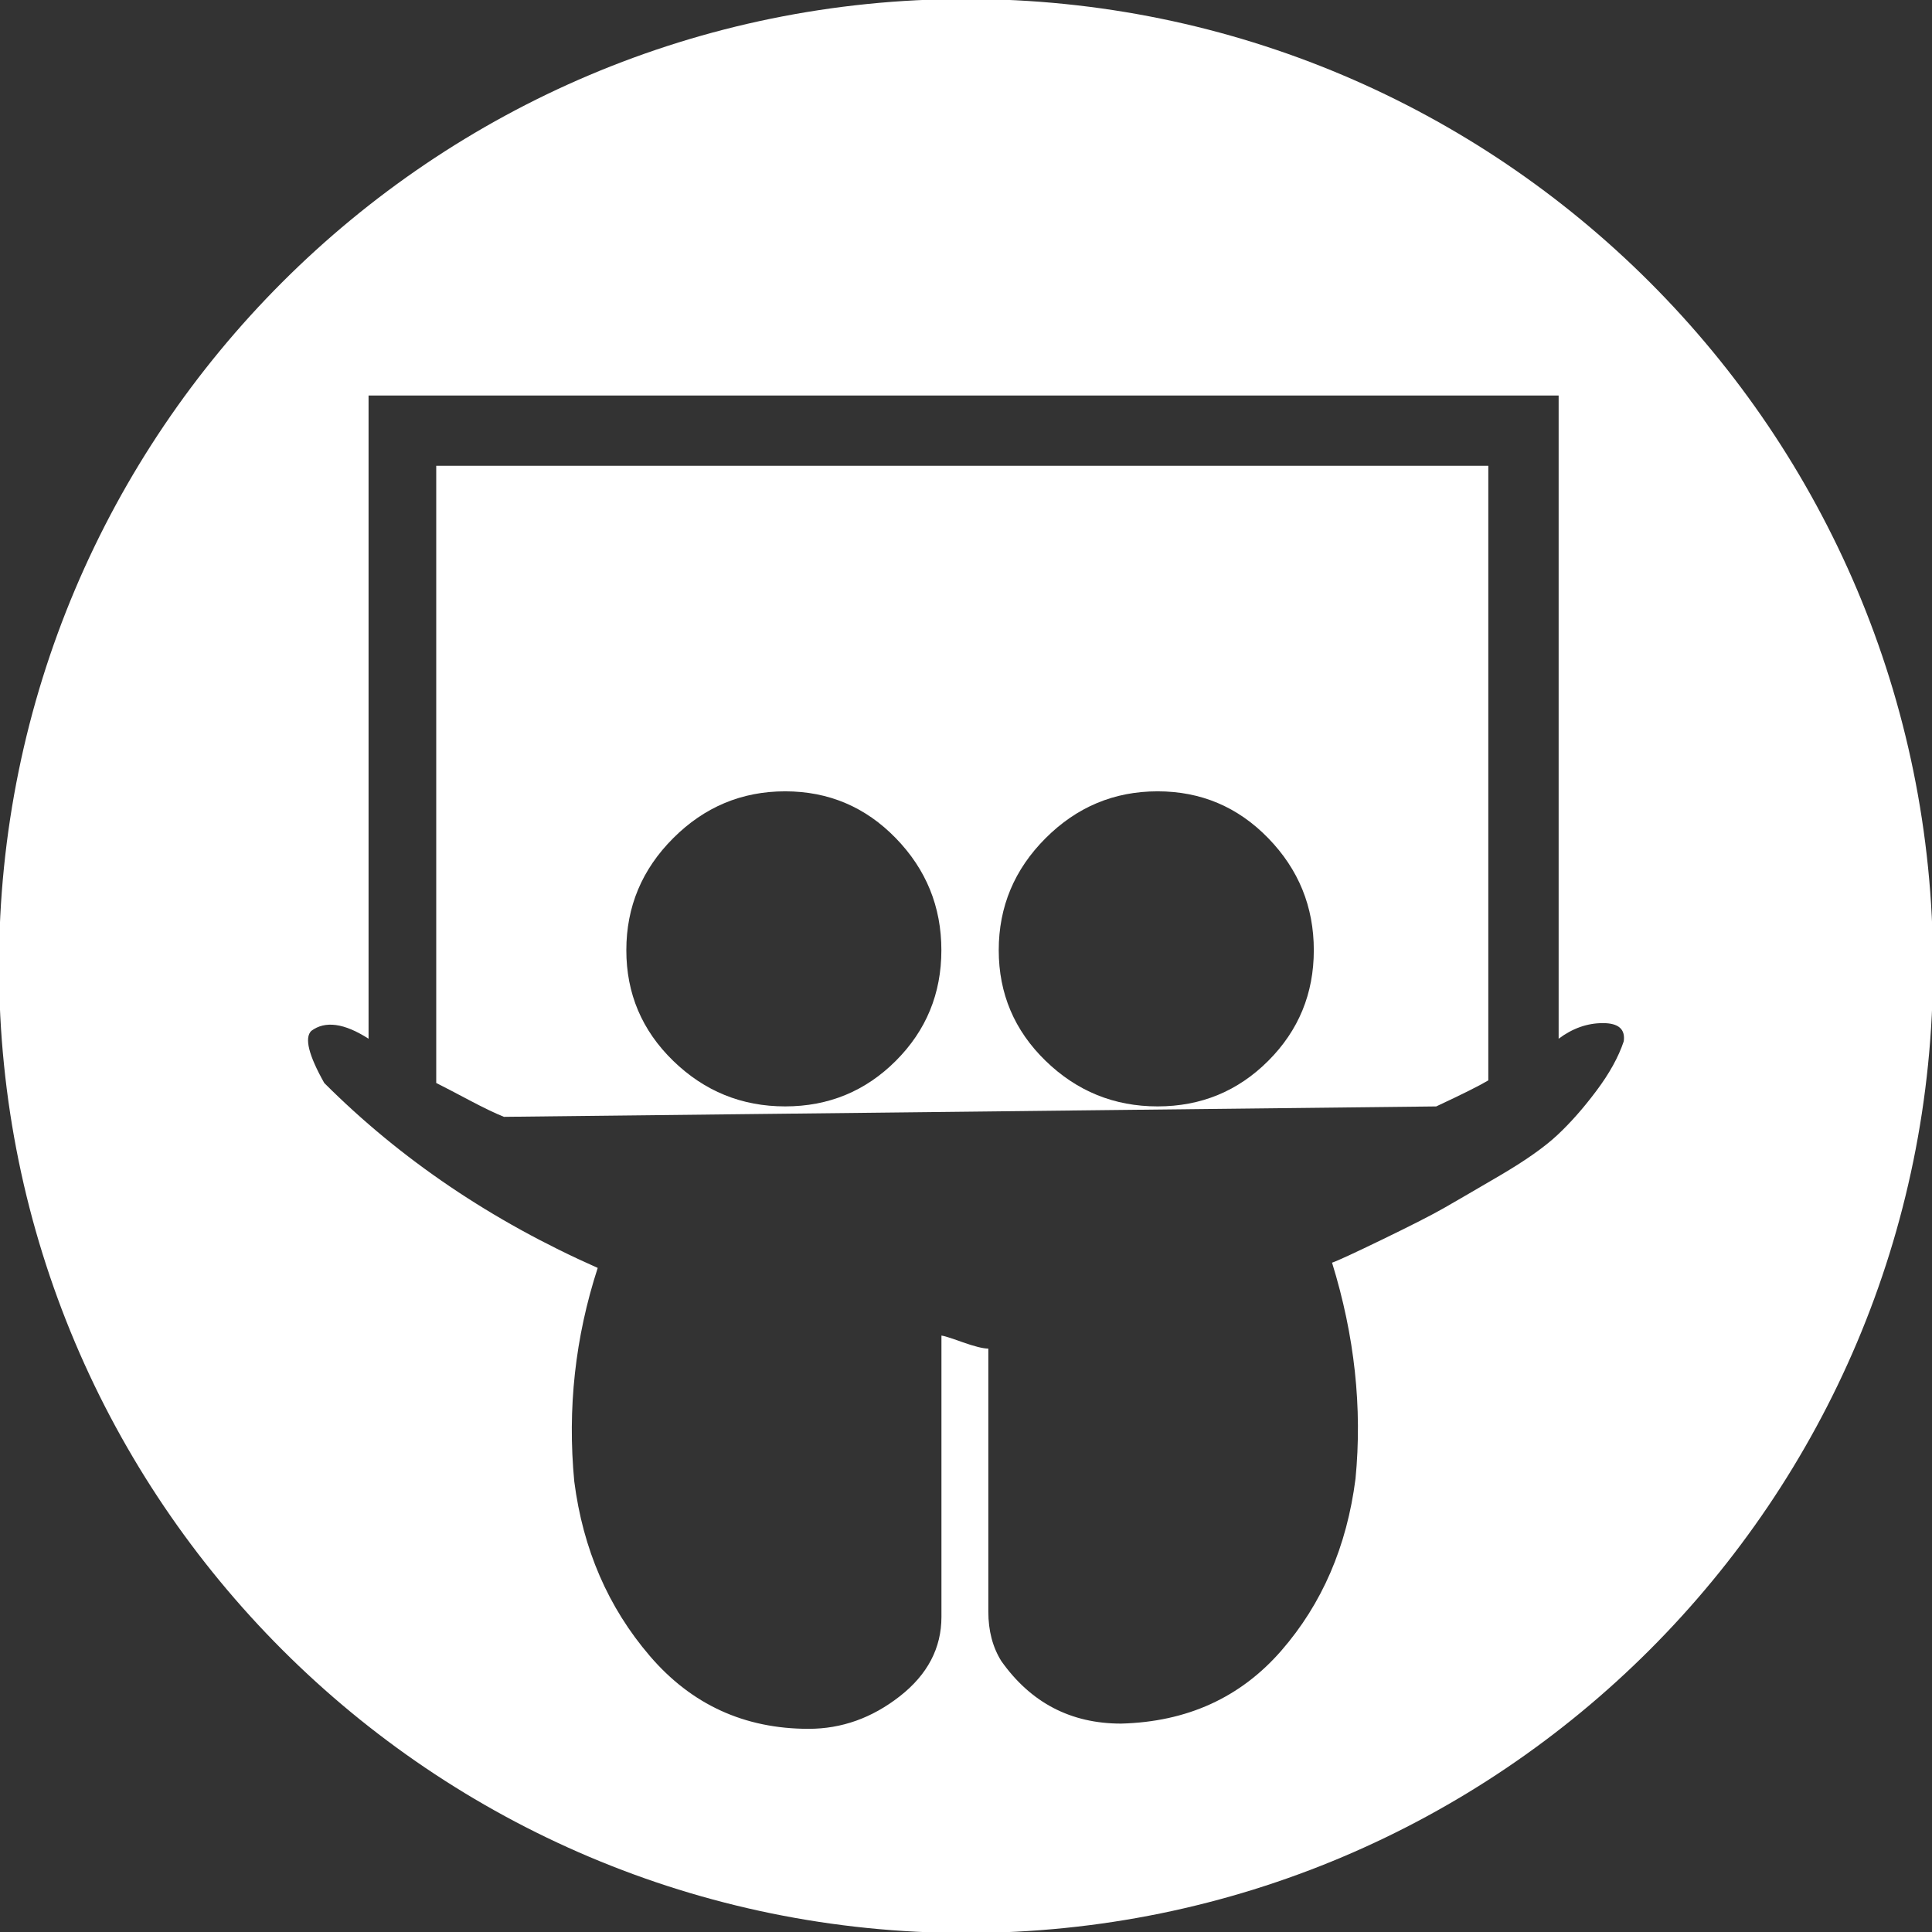
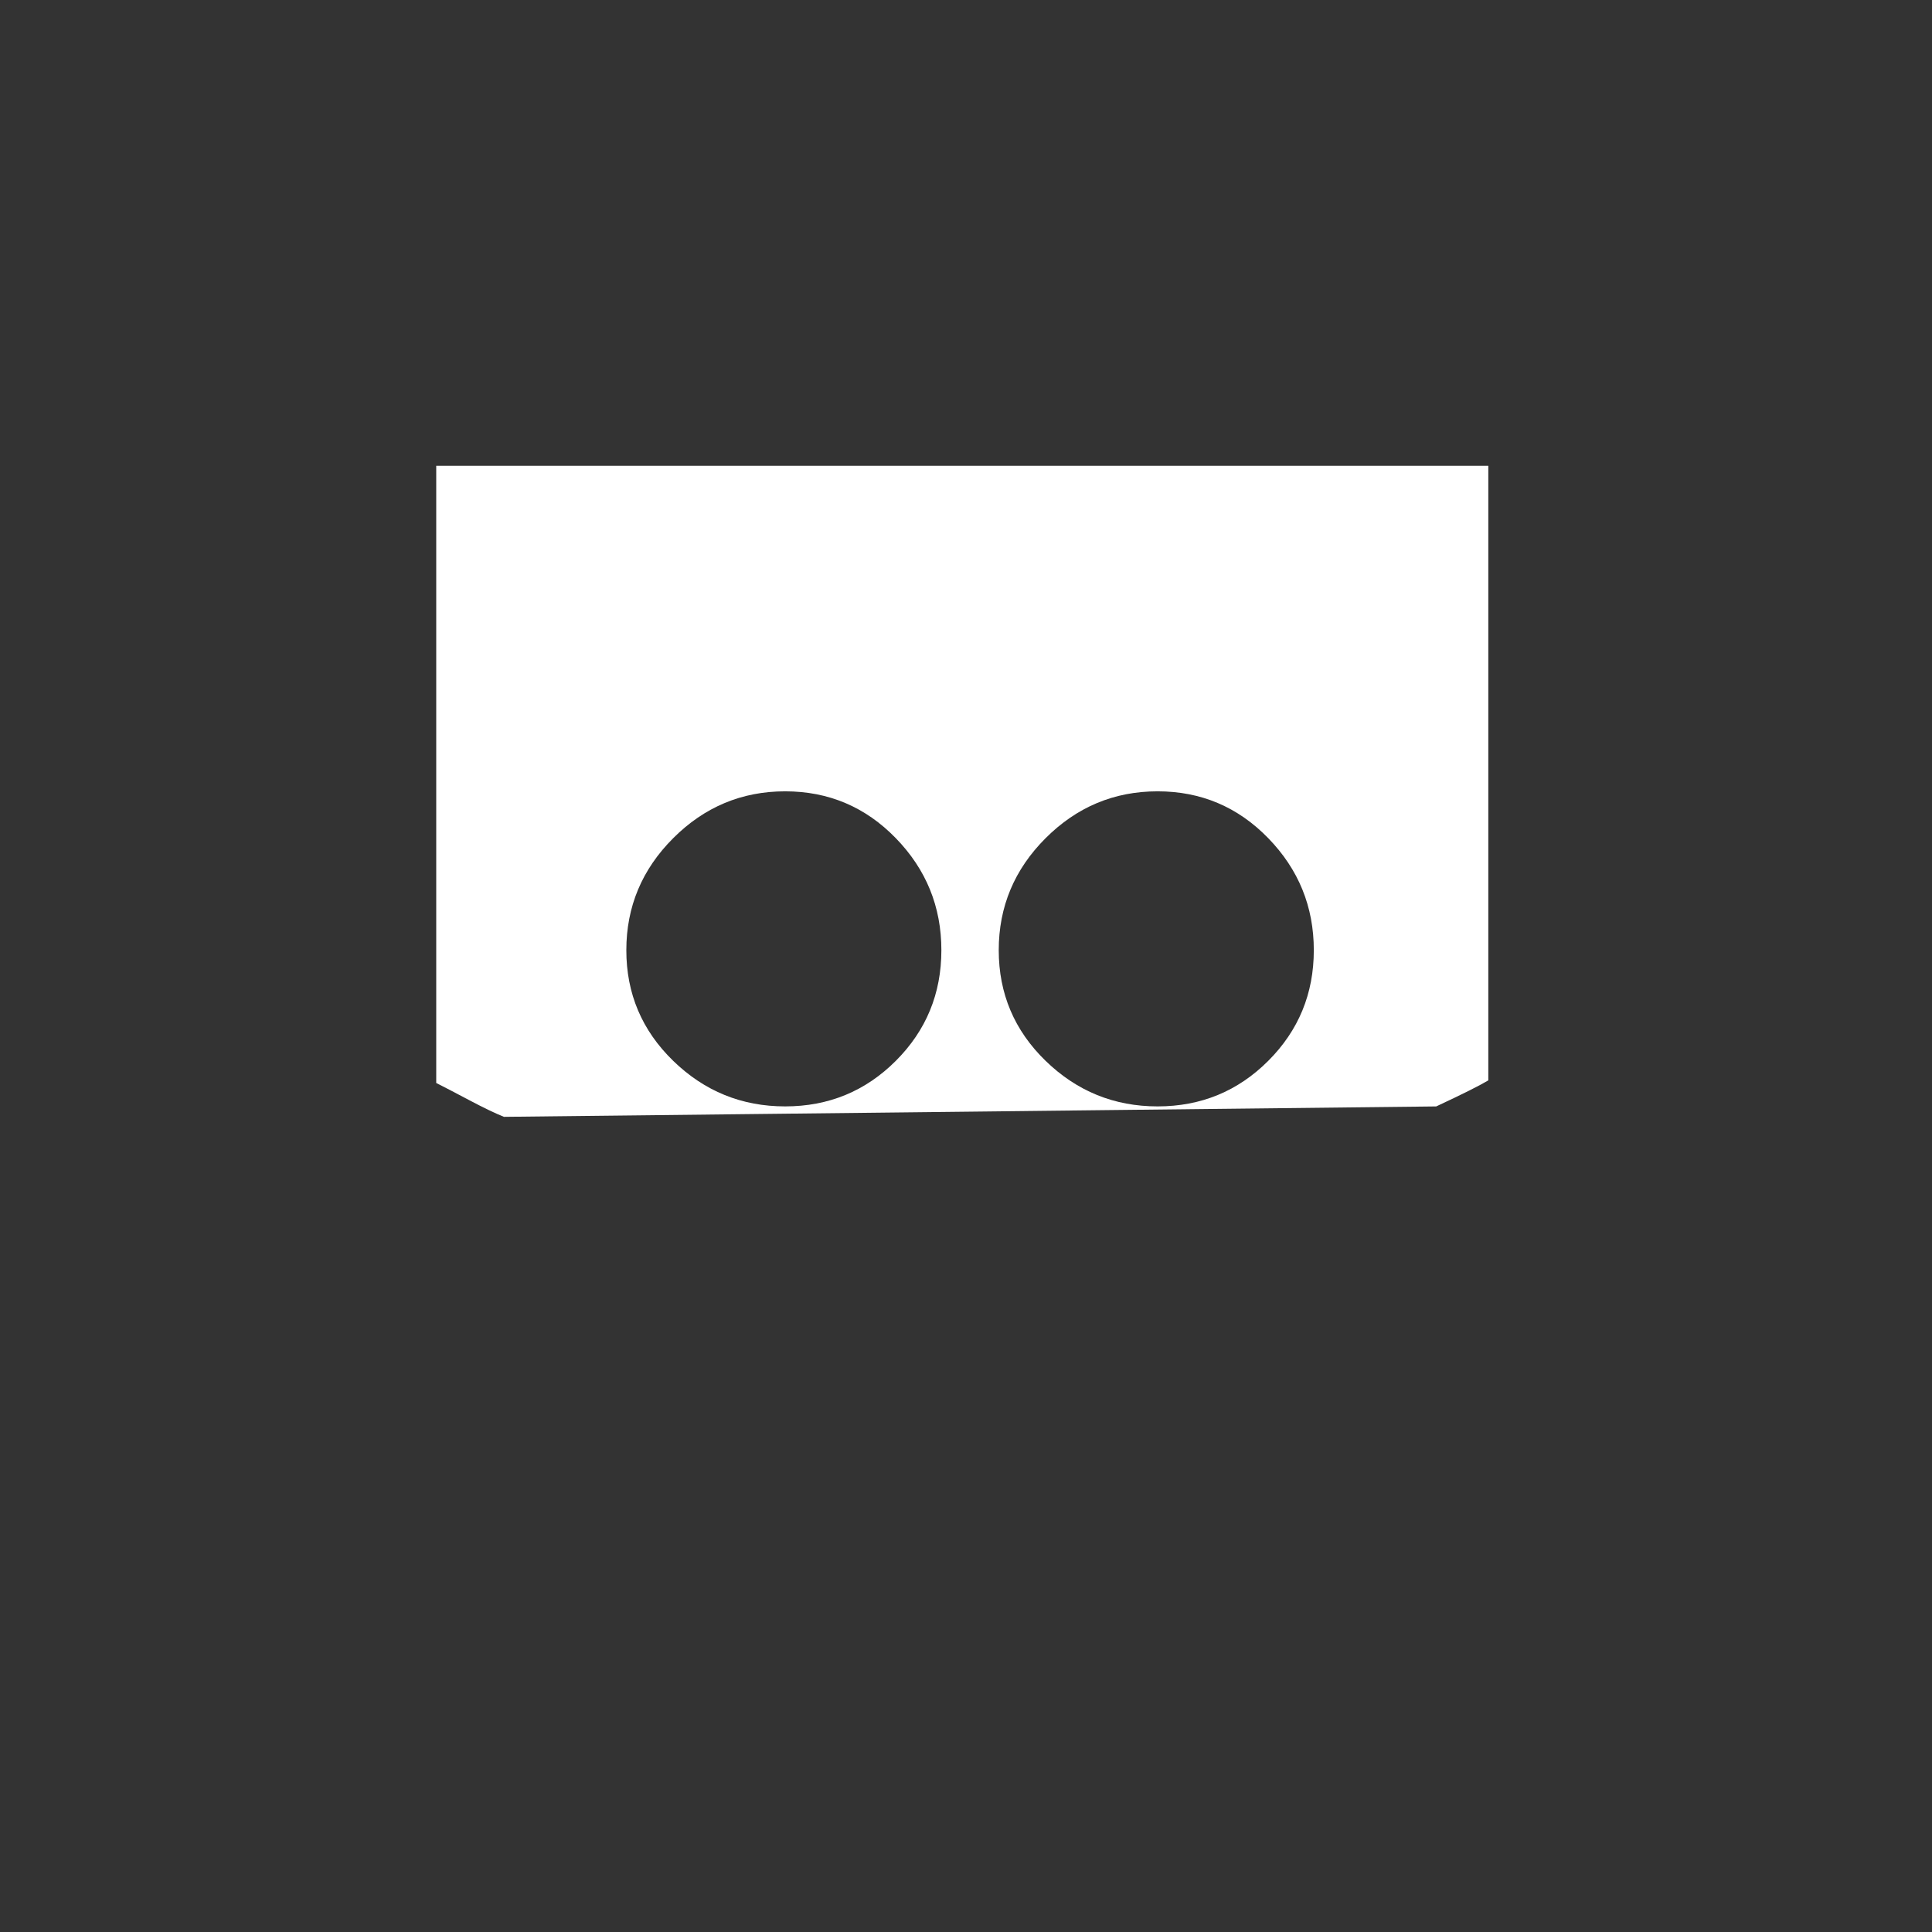
<svg xmlns="http://www.w3.org/2000/svg" id="Graphic_Elements" data-name="Graphic Elements" viewBox="0 0 683.15 683.15">
  <rect x="0" y="0" width="683.15" height="683.15" fill="#333333" stroke="none" />
  <defs>
    <style>
      .cls-1 {
        fill: #fff;
      }
    </style>
  </defs>
-   <path class="cls-1" d="M341.58-.35C152.73-.35-.35,152.73-.35,341.57s153.09,341.93,341.93,341.93,341.93-153.09,341.93-341.93S530.42-.35,341.58-.35Zm232.57,368.56c-1.84,5.52-5.06,11.36-9.67,17.5-4.6,6.14-9.21,11.36-13.81,15.65-4.6,4.3-11.36,9.05-20.26,14.27-8.9,5.22-15.5,9.05-19.8,11.51-4.3,2.46-11.51,6.14-21.64,11.05-10.13,4.91-16.11,7.67-17.96,8.29,7.98,25.78,10.74,51.26,8.29,76.43-3.07,23.94-11.82,44.2-26.24,60.77-14.43,16.57-33.3,25.17-56.63,25.78-17.8,0-31.92-7.37-42.36-22.1-3.07-4.91-4.6-10.74-4.6-17.5v-93c-1.84,0-4.91-.77-9.21-2.3-4.3-1.53-6.75-2.3-7.37-2.3v99.45c0,11.05-4.91,20.41-14.73,28.09s-20.56,11.51-32.23,11.51c-22.71,0-41.44-8.59-56.17-25.78-14.73-17.19-23.63-37.75-26.7-61.69-2.46-25.78,.31-50.95,8.29-75.51-37.45-16.57-69.67-38.37-96.69-65.38-5.53-9.82-7.06-15.96-4.6-18.42,4.91-3.68,11.66-2.76,20.26,2.76V139.85h420.81v227.44c4.91-3.68,10.13-5.52,15.65-5.52s7.98,2.15,7.37,6.45Z" />
  <path class="cls-1" d="M154.25,382.94c2.46,1.23,6.29,3.22,11.51,5.99,5.22,2.76,9.36,4.76,12.43,5.98l329.65-3.68c9.21-4.3,15.35-7.37,18.42-9.21V164.71H154.25v218.23Zm198.9-46.96h0c0-15.35,5.52-28.55,16.57-39.6,11.05-11.05,24.25-16.57,39.6-16.57s28.39,5.52,39.13,16.57c10.74,11.05,16.11,24.25,16.11,39.6,0,15.35-5.37,28.39-16.11,39.13-10.74,10.74-23.79,16.11-39.13,16.11-15.35,0-28.54-5.37-39.6-16.11-11.05-10.74-16.57-23.79-16.57-39.13h0Zm-131.68,0h0c0-15.35,5.52-28.55,16.57-39.6,11.05-11.05,24.25-16.57,39.59-16.57s28.39,5.52,39.13,16.57c10.74,11.05,16.11,24.25,16.11,39.6,0,15.35-5.37,28.39-16.11,39.13-10.74,10.74-23.79,16.11-39.13,16.11-15.35,0-28.54-5.37-39.59-16.11-11.05-10.74-16.58-23.79-16.57-39.13h0Z" />
</svg>